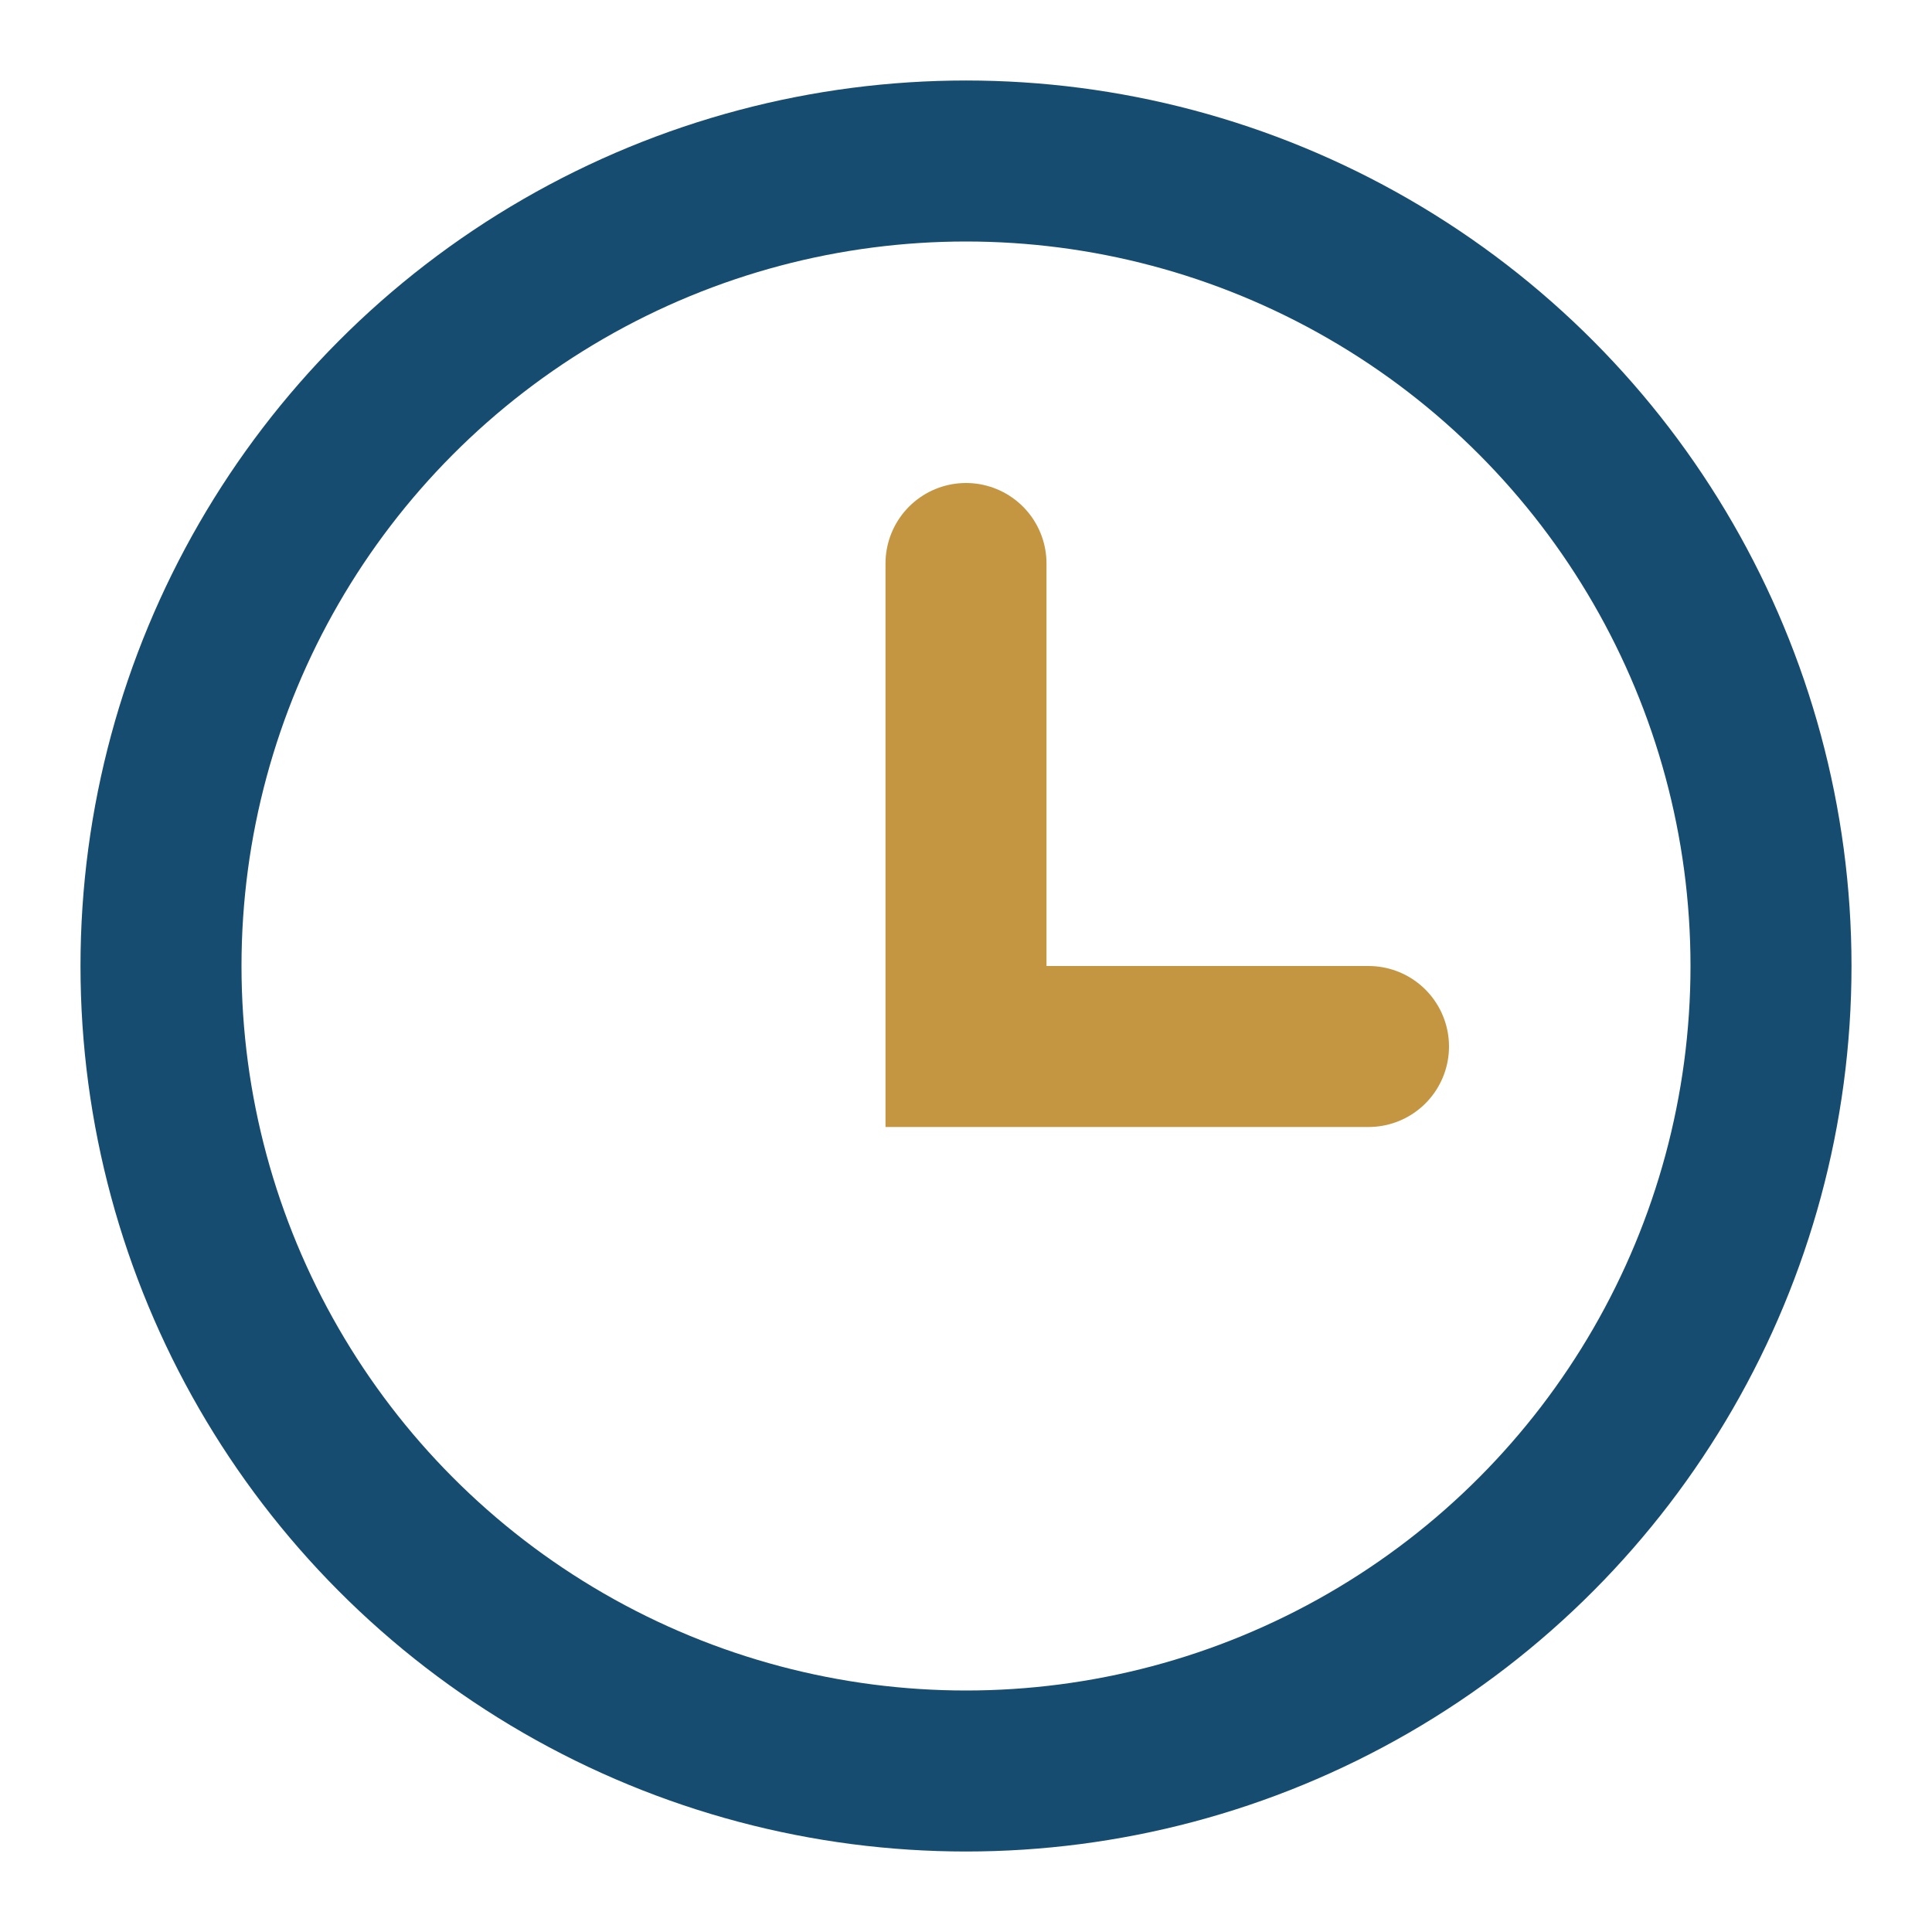
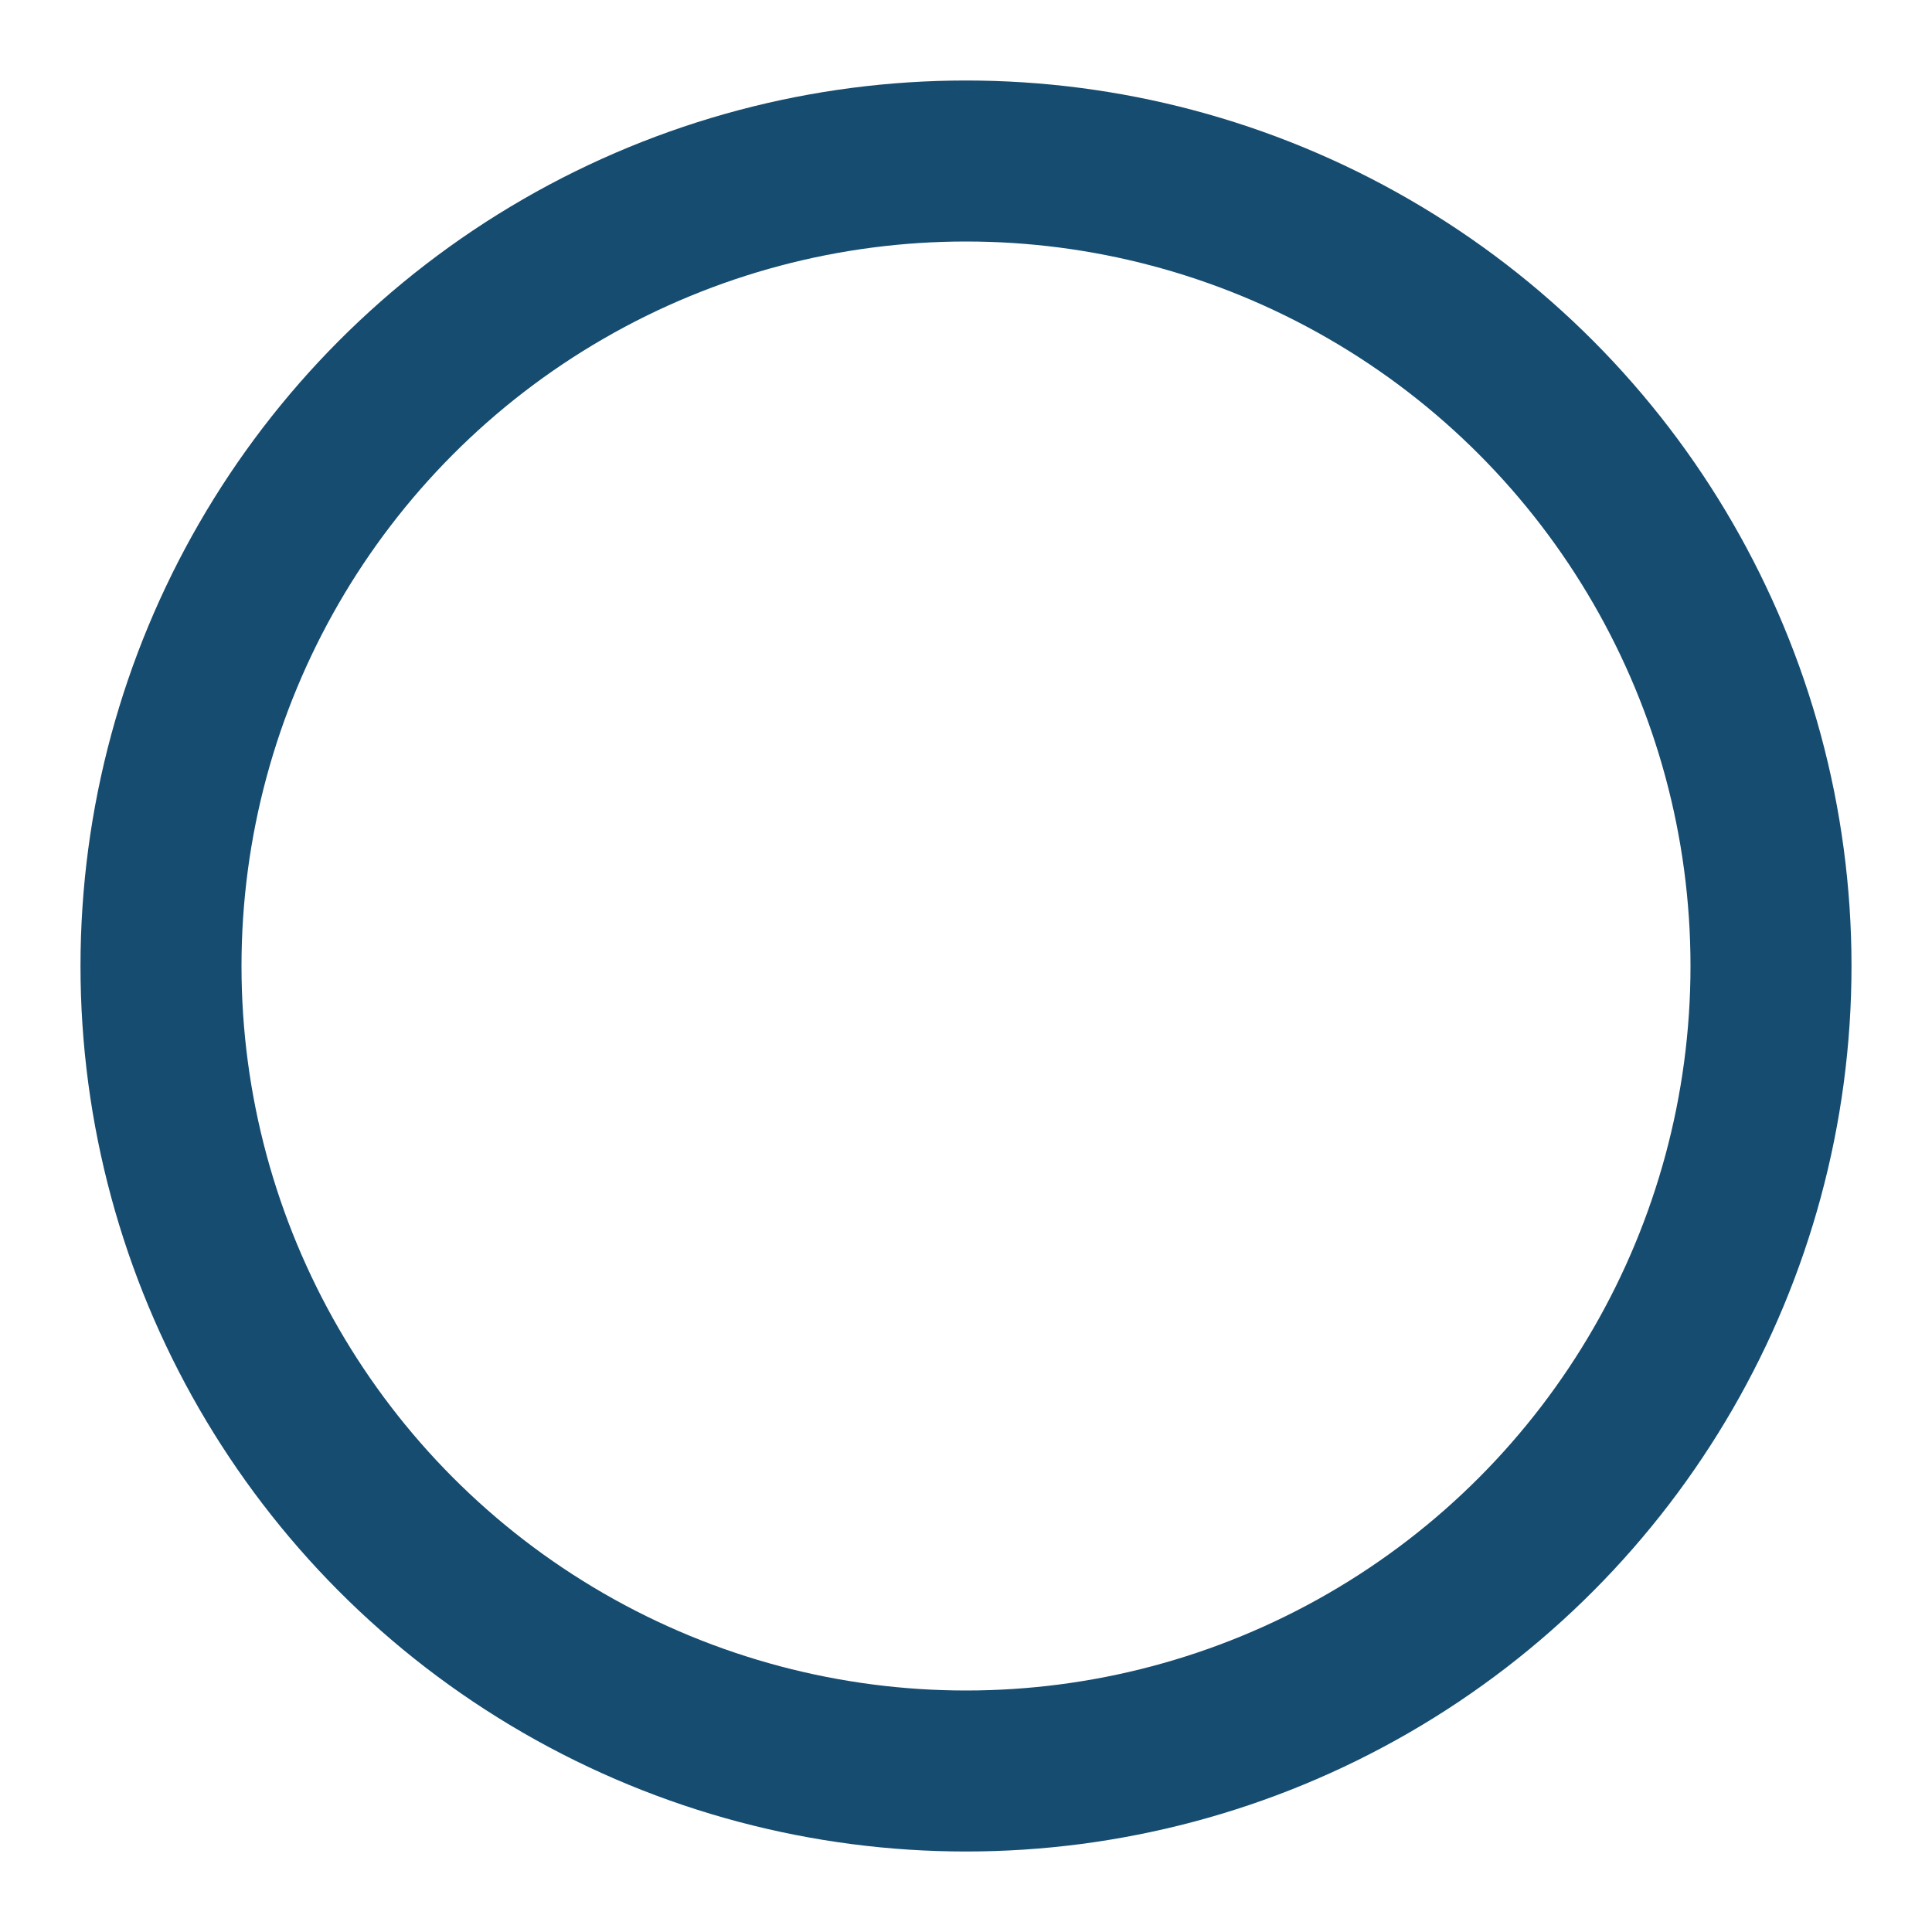
<svg xmlns="http://www.w3.org/2000/svg" width="24" height="24" viewBox="0 0 24 24">
  <circle cx="12" cy="12" r="10" fill="none" stroke="#164C70" stroke-width="2" />
-   <path d="M12 7v6h5" stroke="#C49642" stroke-width="2" fill="none" stroke-linecap="round" />
</svg>